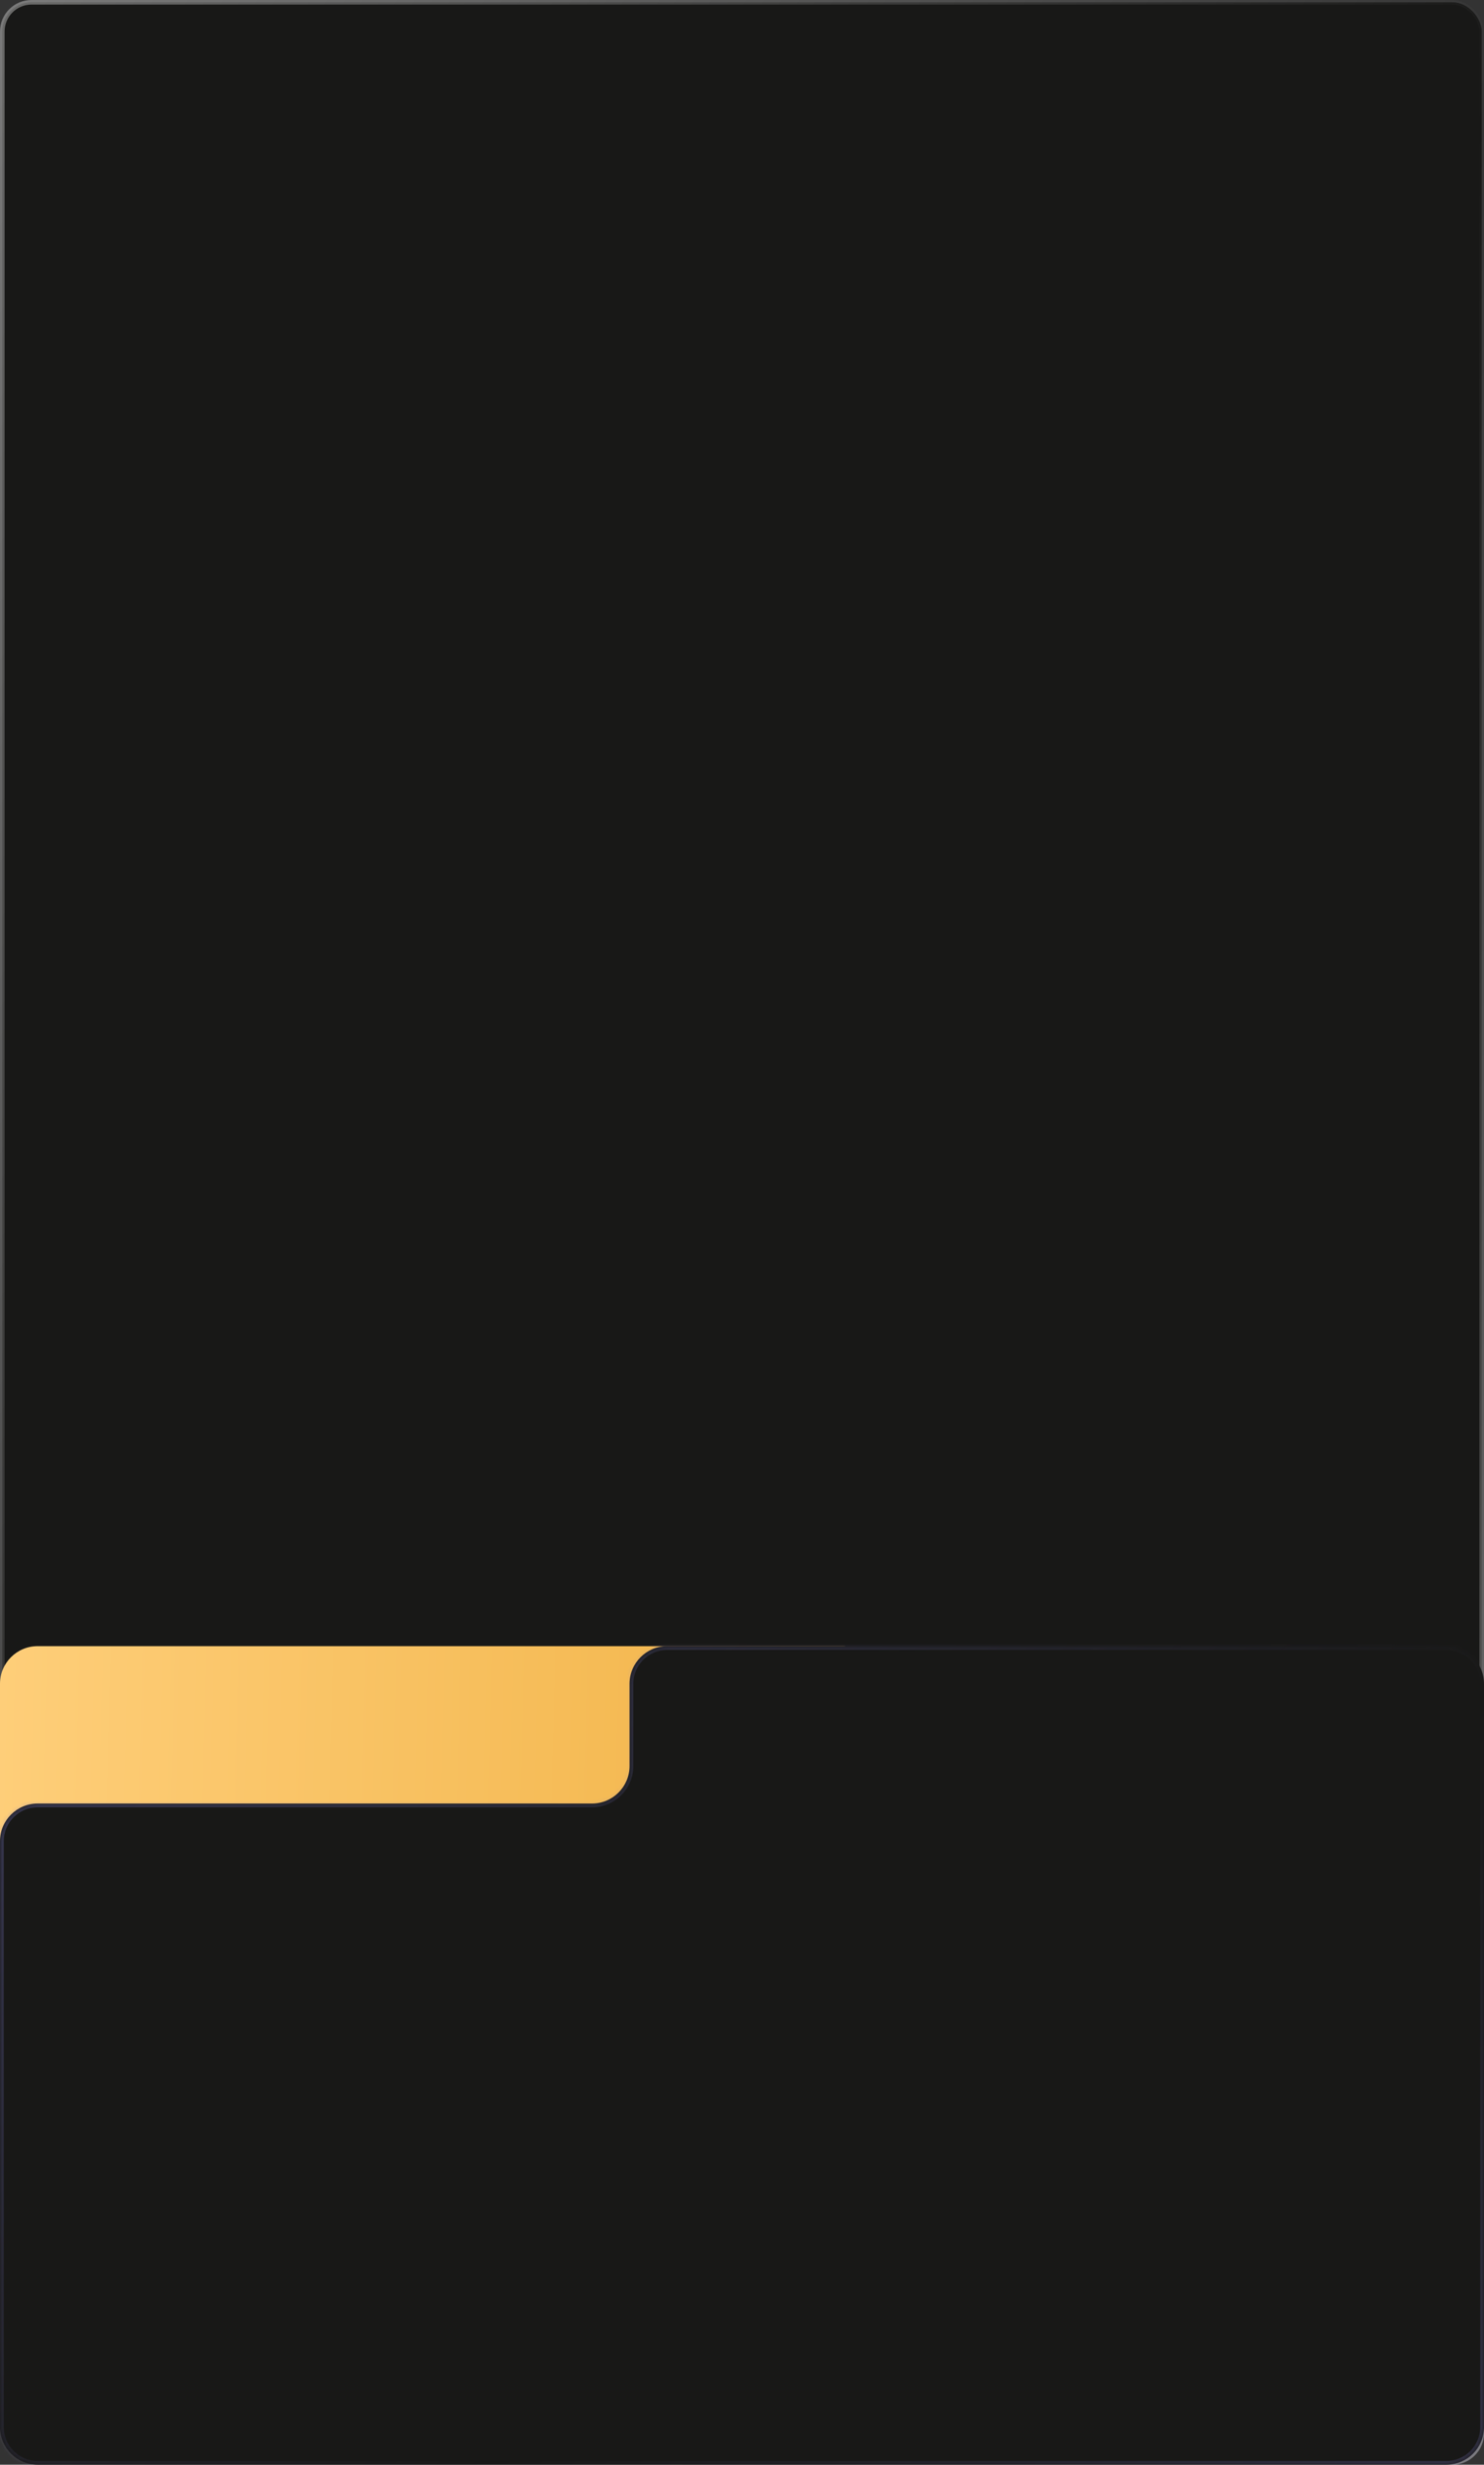
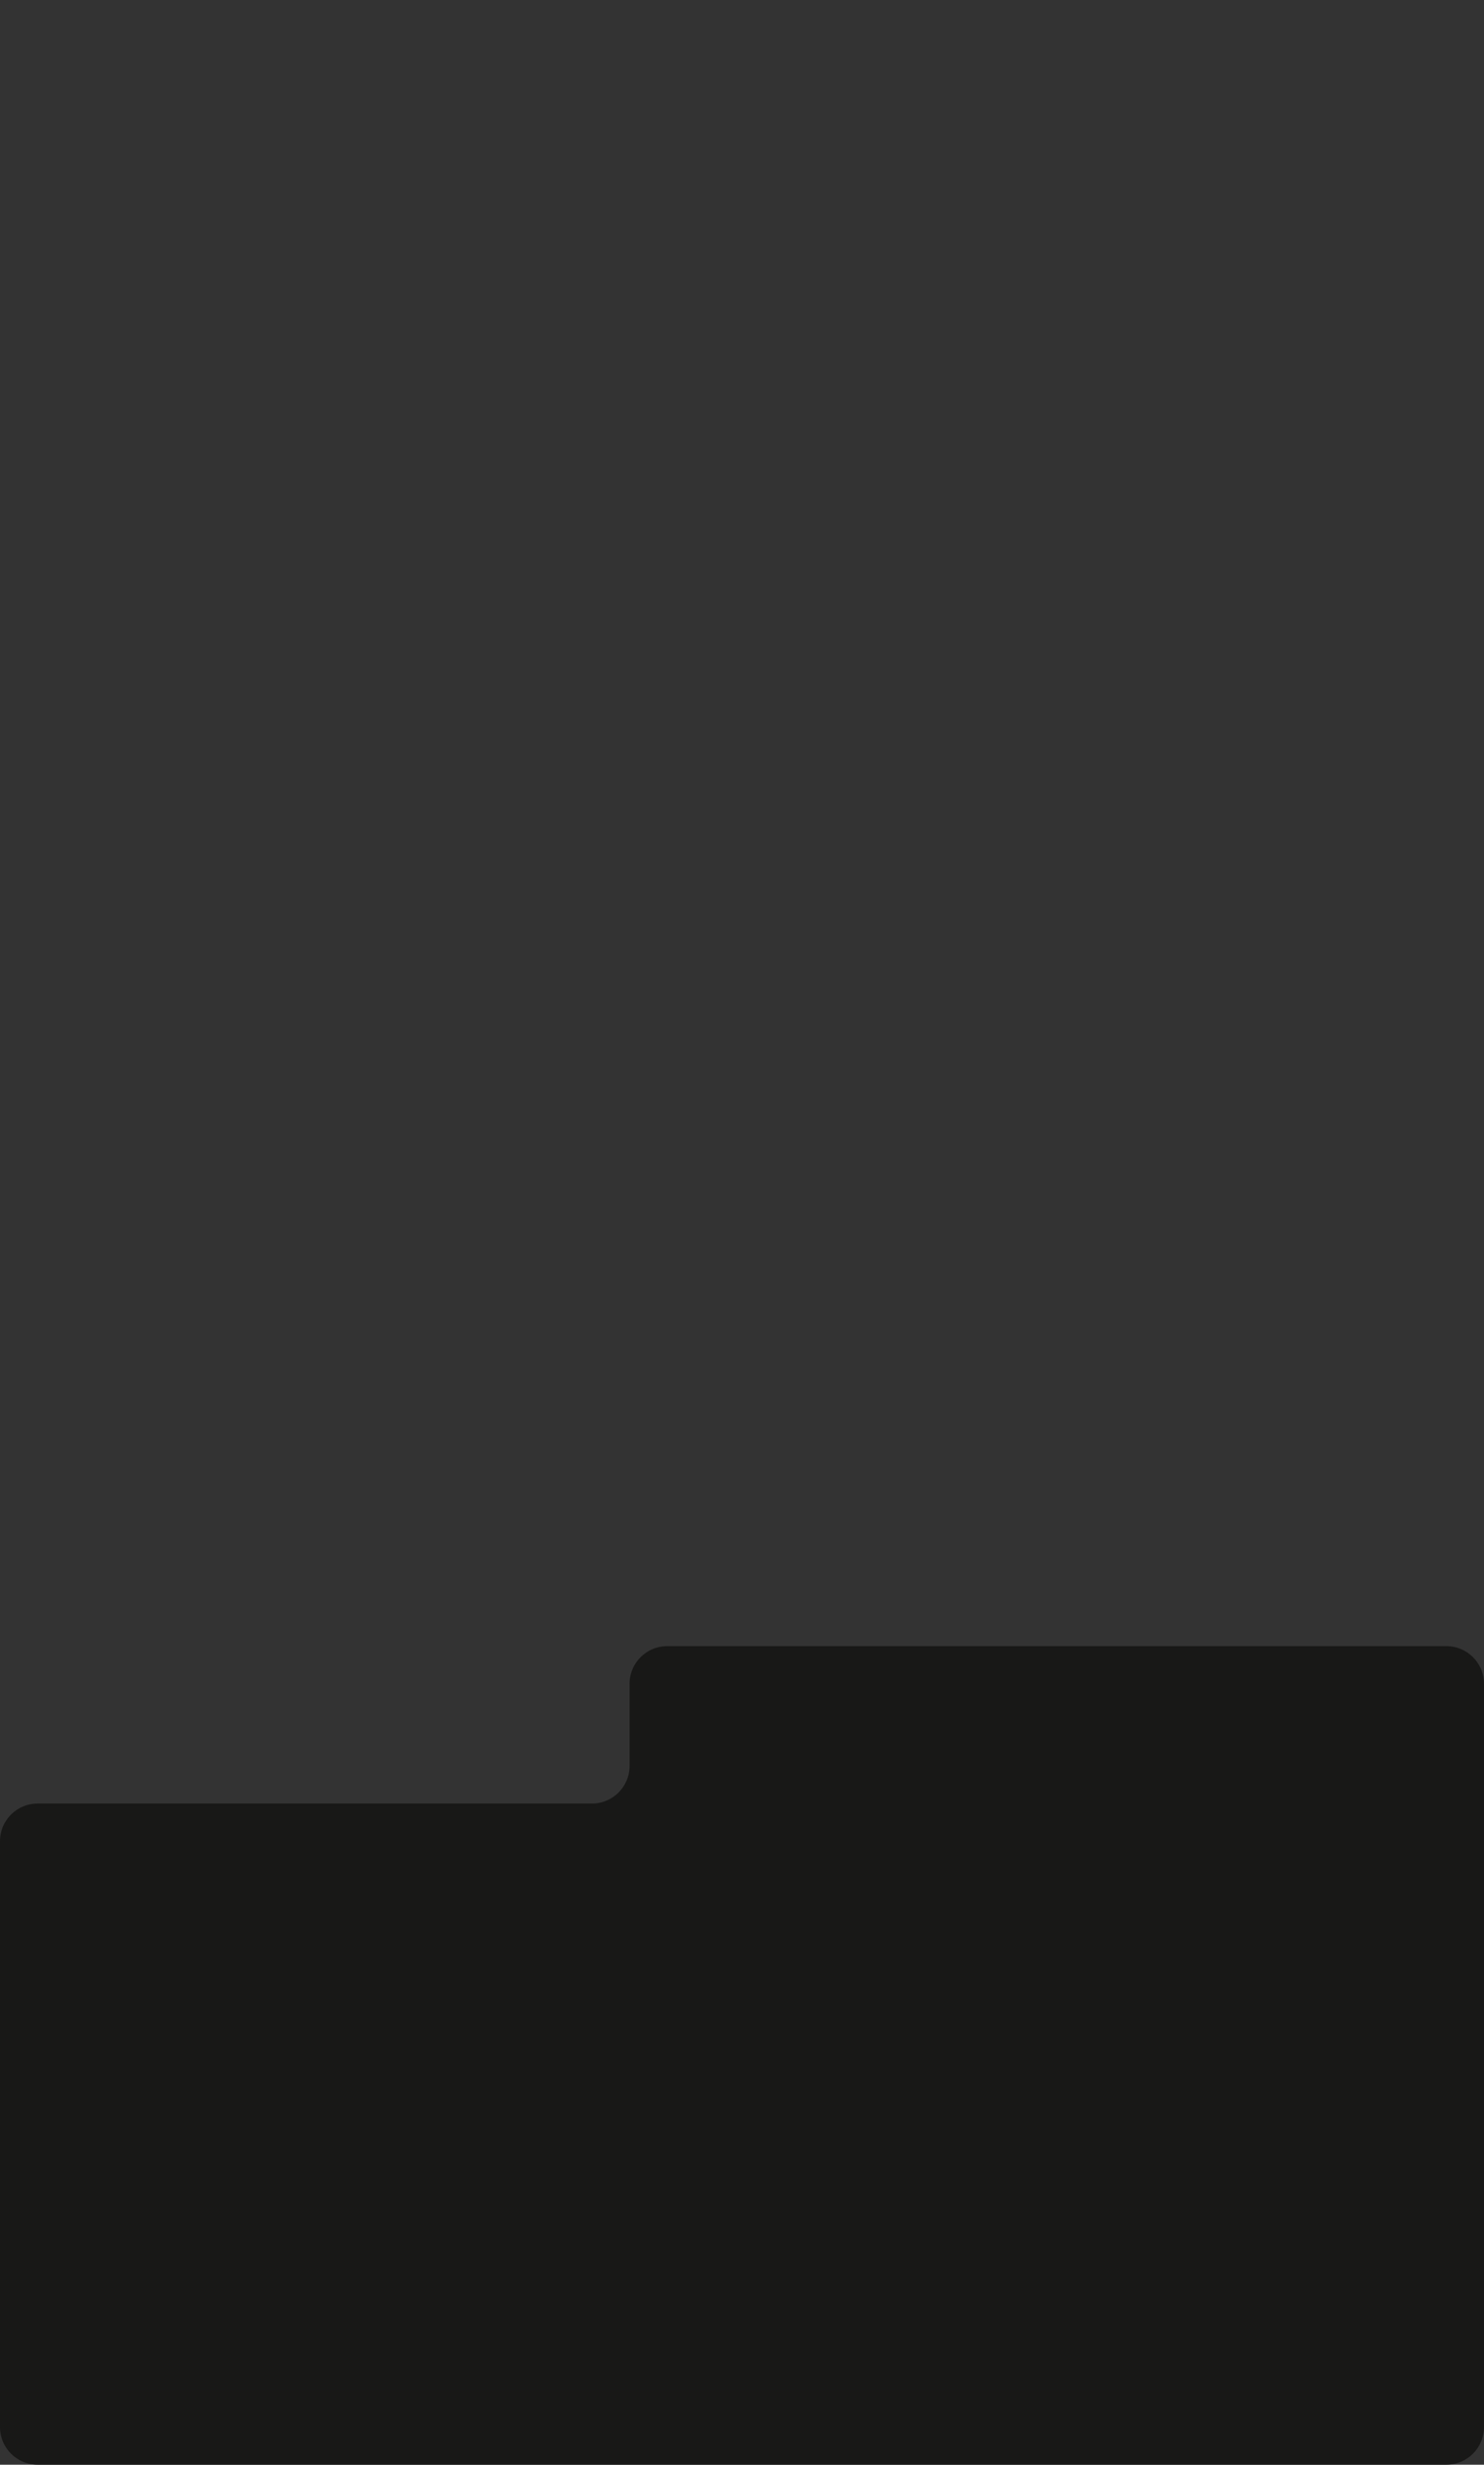
<svg xmlns="http://www.w3.org/2000/svg" width="330" height="548" viewBox="0 0 330 548" fill="none">
  <rect x="0" y="0" width="330" height="548" fill="#333333" stroke="none" />
-   <rect x="0.511" y="0.511" width="328.977" height="546.977" rx="6.489" fill="#181817" stroke="url(#paint0_linear_98_13037)" stroke-width="1.023" />
-   <rect y="366" width="195.796" height="74.469" rx="8.367" fill="url(#paint1_linear_98_13037)" />
  <mask id="path-3-inside-1_98_13037" fill="white">
-     <path fill-rule="evenodd" clip-rule="evenodd" d="M321.633 366H148.367C143.746 366 140 369.746 140 374.367V392.633C140 397.254 136.254 401 131.633 401H8.367C3.746 401 0 404.746 0 409.367V539.633C0 544.254 3.746 548 8.367 548H321.633C326.254 548 330 544.254 330 539.633V374.367C330 369.746 326.254 366 321.633 366Z" />
-   </mask>
+     </mask>
  <path fill-rule="evenodd" clip-rule="evenodd" d="M321.633 366H148.367C143.746 366 140 369.746 140 374.367V392.633C140 397.254 136.254 401 131.633 401H8.367C3.746 401 0 404.746 0 409.367V539.633C0 544.254 3.746 548 8.367 548H321.633C326.254 548 330 544.254 330 539.633V374.367C330 369.746 326.254 366 321.633 366Z" fill="#181817" />
  <path d="M148.367 366.837H321.633V365.163H148.367V366.837ZM139.163 374.367V392.633H140.837V374.367H139.163ZM131.633 400.163H8.367V401.837H131.633V400.163ZM0.837 539.633V409.367H-0.837V539.633H0.837ZM8.367 547.163C4.208 547.163 0.837 543.792 0.837 539.633H-0.837C-0.837 544.716 3.284 548.837 8.367 548.837V547.163ZM321.633 547.163H8.367V548.837H321.633V547.163ZM329.163 539.633C329.163 543.792 325.792 547.163 321.633 547.163V548.837C326.716 548.837 330.837 544.716 330.837 539.633H329.163ZM329.163 374.367V539.633H330.837V374.367H329.163ZM321.633 366.837C325.792 366.837 329.163 370.208 329.163 374.367H330.837C330.837 369.284 326.716 365.163 321.633 365.163V366.837ZM8.367 400.163C3.284 400.163 -0.837 404.284 -0.837 409.367H0.837C0.837 405.208 4.208 401.837 8.367 401.837V400.163ZM139.163 392.633C139.163 396.792 135.792 400.163 131.633 400.163V401.837C136.716 401.837 140.837 397.716 140.837 392.633H139.163ZM148.367 365.163C143.284 365.163 139.163 369.284 139.163 374.367H140.837C140.837 370.208 144.208 366.837 148.367 366.837V365.163Z" fill="url(#paint2_linear_98_13037)" mask="url(#path-3-inside-1_98_13037)" />
  <defs>
    <linearGradient id="paint0_linear_98_13037" x1="0" y1="0" x2="484.357" y2="291.675" gradientUnits="userSpaceOnUse">
      <stop stop-color="white" stop-opacity="0.35" />
      <stop offset="0.525" stop-color="white" stop-opacity="0" />
      <stop offset="1" stop-color="white" stop-opacity="0.35" />
    </linearGradient>
    <linearGradient id="paint1_linear_98_13037" x1="0" y1="366" x2="197.617" y2="371.196" gradientUnits="userSpaceOnUse">
      <stop stop-color="#FECE79" />
      <stop offset="1" stop-color="#F1B245" />
    </linearGradient>
    <linearGradient id="paint2_linear_98_13037" x1="0" y1="366" x2="243.952" y2="684.584" gradientUnits="userSpaceOnUse">
      <stop stop-color="#7C7ACB" stop-opacity="0.35" />
      <stop offset="0.525" stop-color="#7C7ACB" stop-opacity="0" />
      <stop offset="1" stop-color="#7C7ACB" stop-opacity="0.35" />
    </linearGradient>
  </defs>
</svg>